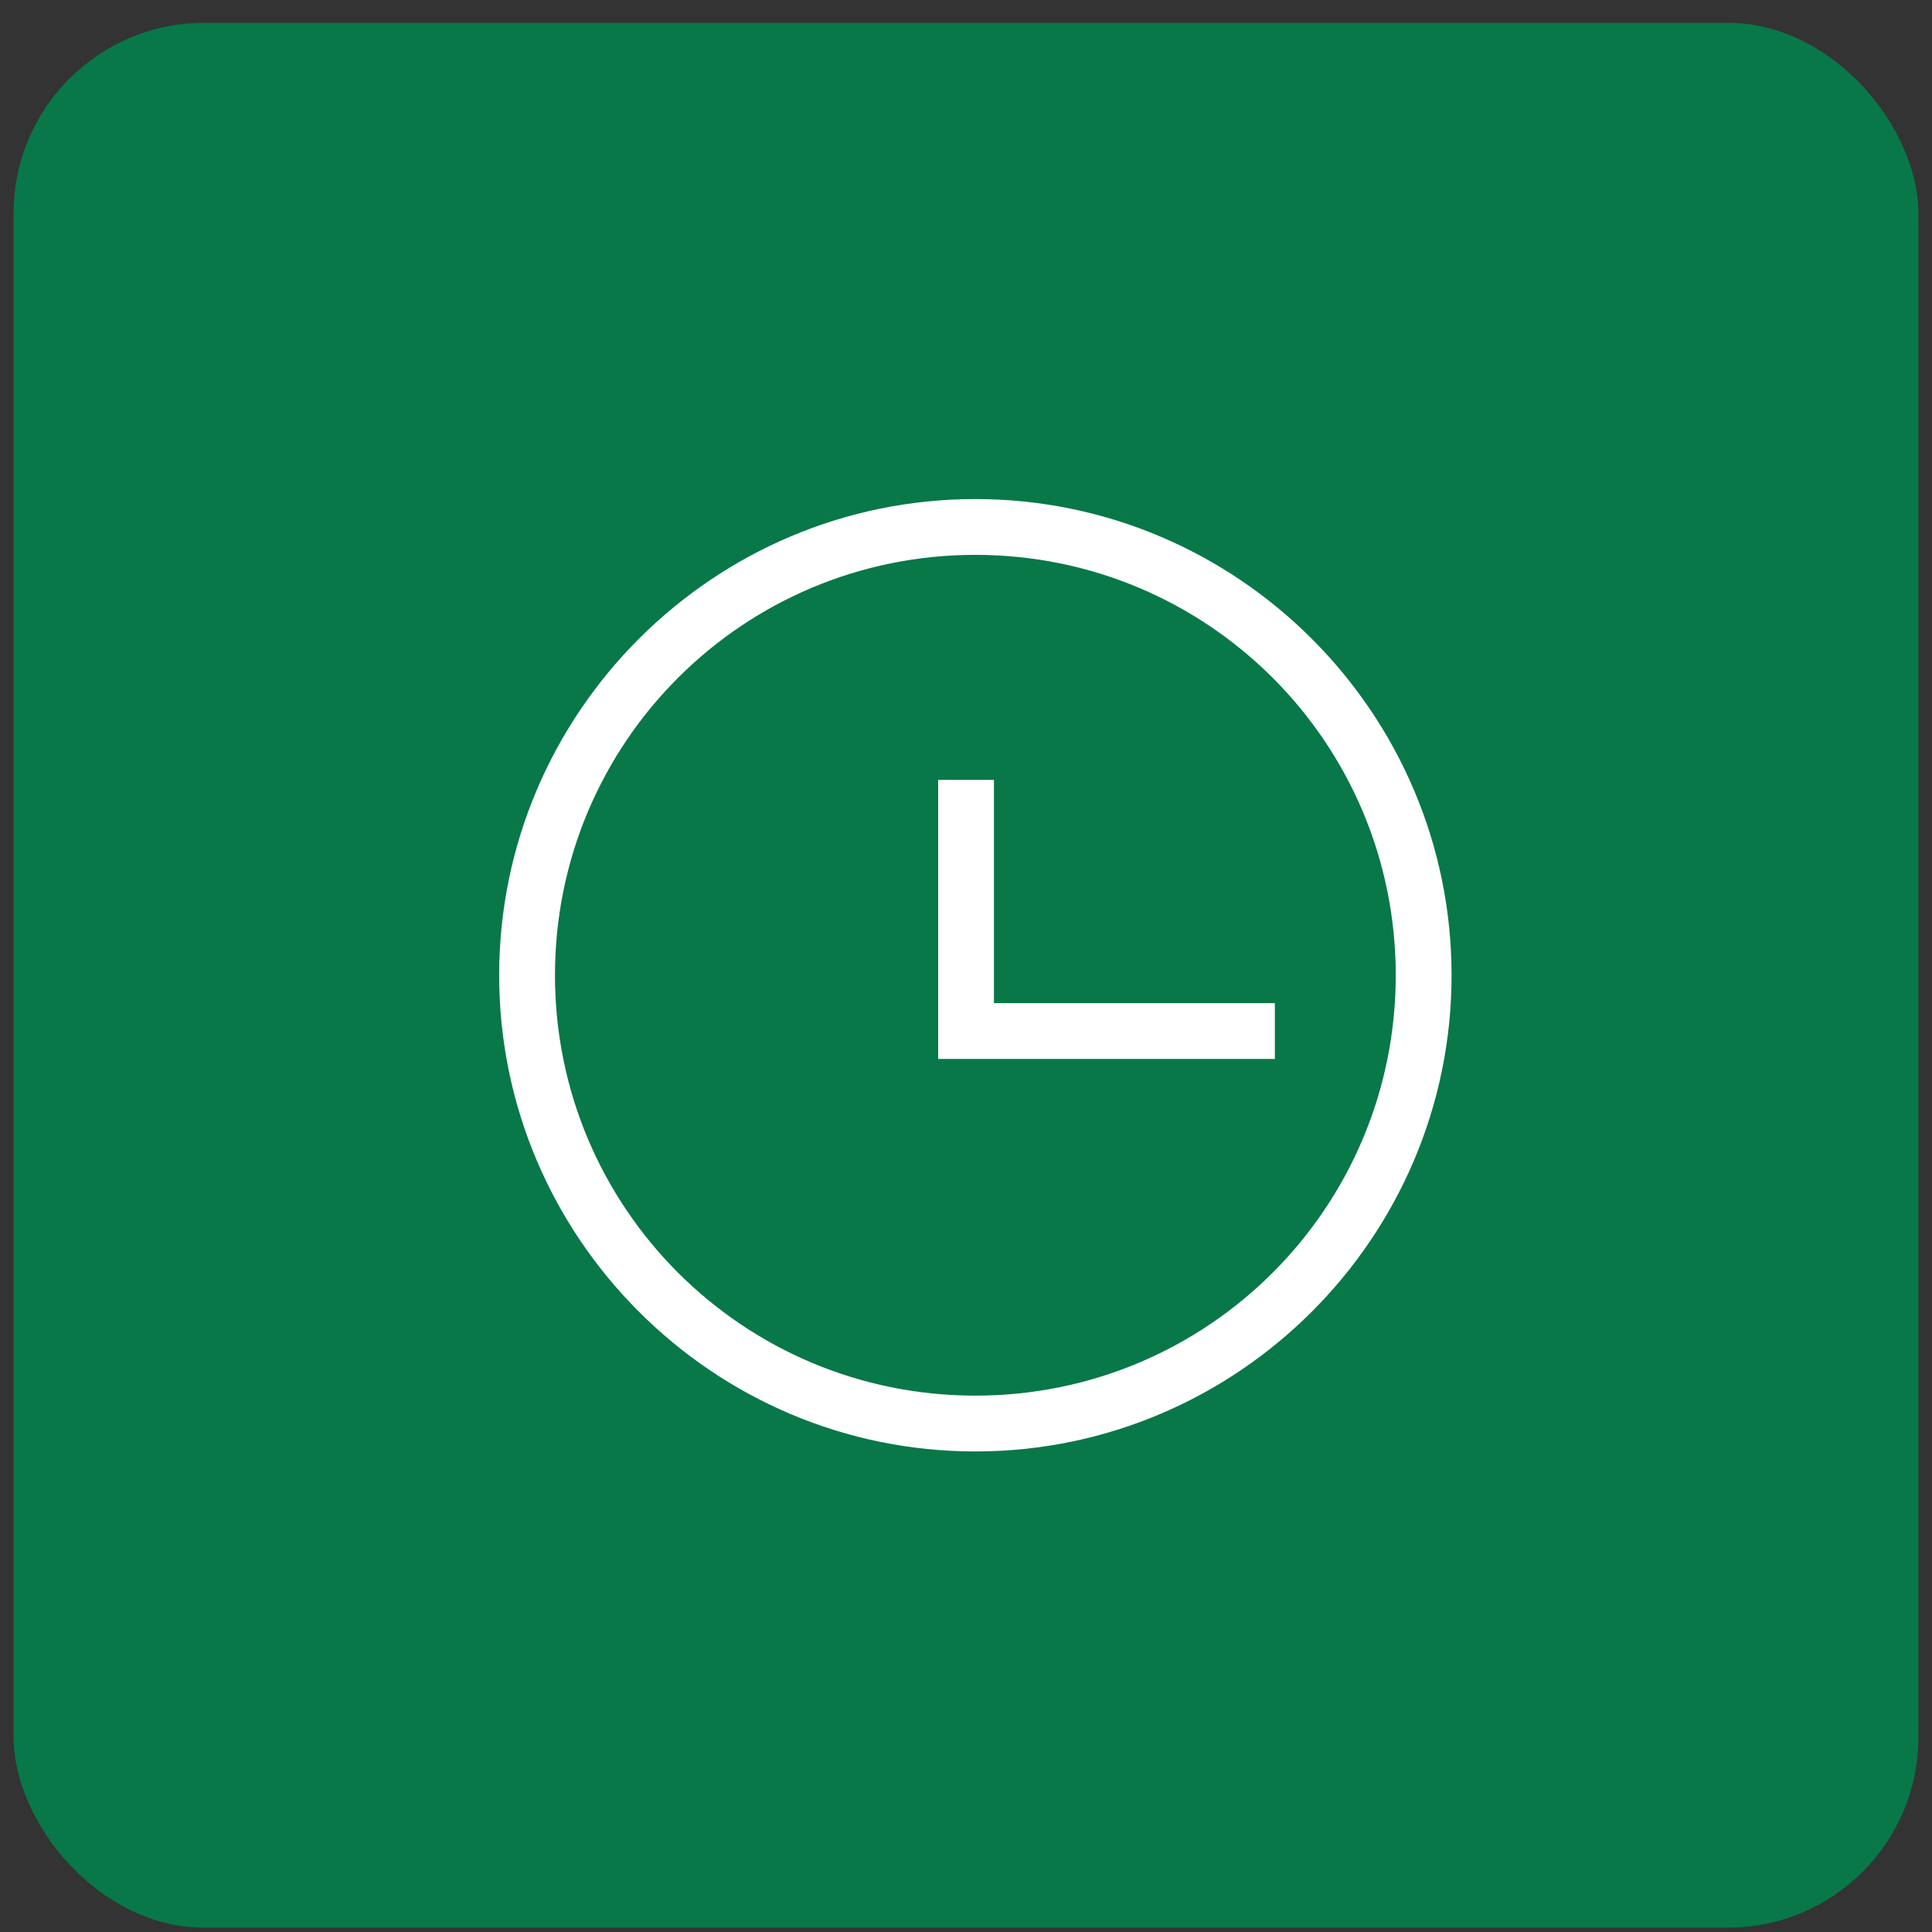
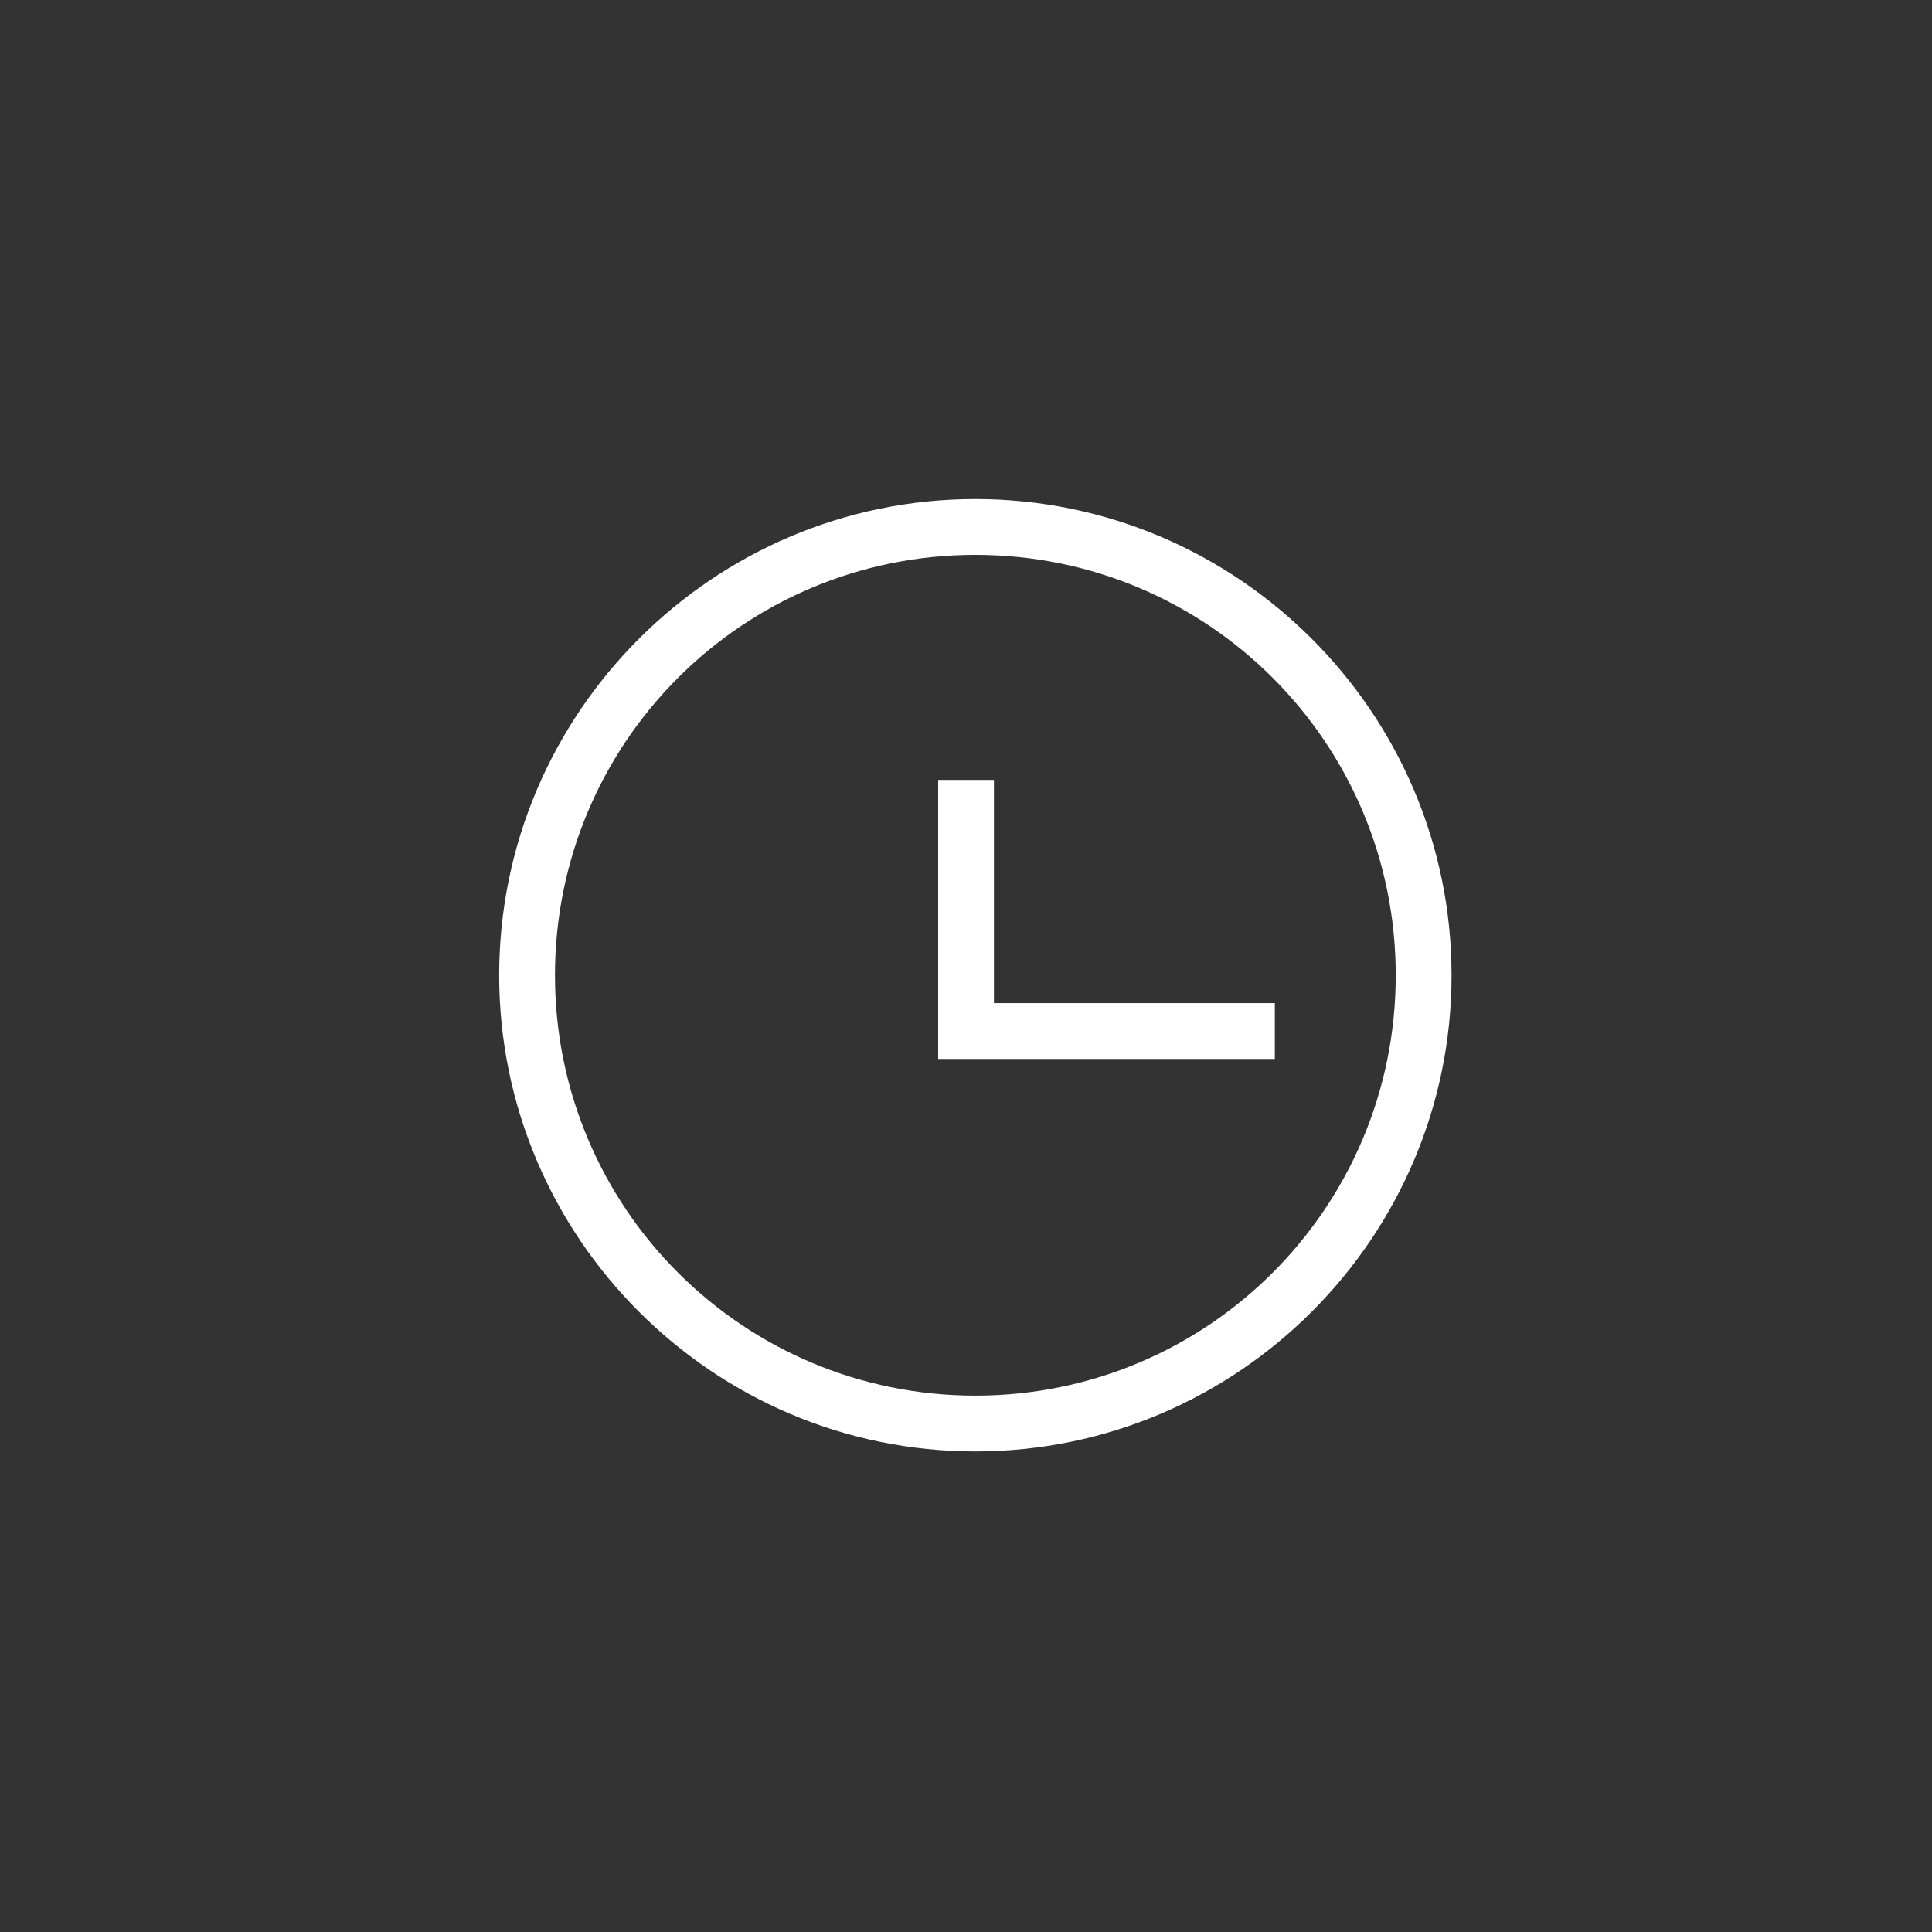
<svg xmlns="http://www.w3.org/2000/svg" width="71" height="71" viewBox="0 0 71 71" fill="none">
  <rect x="0" y="0" width="71" height="71" fill="#333333" stroke="none" />
-   <rect x="0.5" y="0.84" width="70" height="70" rx="7" fill="#087848" />
  <path d="M35.844 18.34C26.205 18.34 18.344 26.201 18.344 35.84C18.344 45.478 26.205 53.34 35.844 53.34C45.482 53.34 53.344 45.478 53.344 35.84C53.344 26.201 45.482 18.34 35.844 18.34ZM35.844 51.289C27.299 51.289 20.395 44.385 20.395 35.84C20.395 27.295 27.299 20.391 35.844 20.391C44.389 20.391 51.293 27.295 51.293 35.84C51.293 44.385 44.389 51.289 35.844 51.289ZM46.85 36.865V38.916H34.477V28.662H36.527V36.865H46.85Z" fill="white" />
</svg>